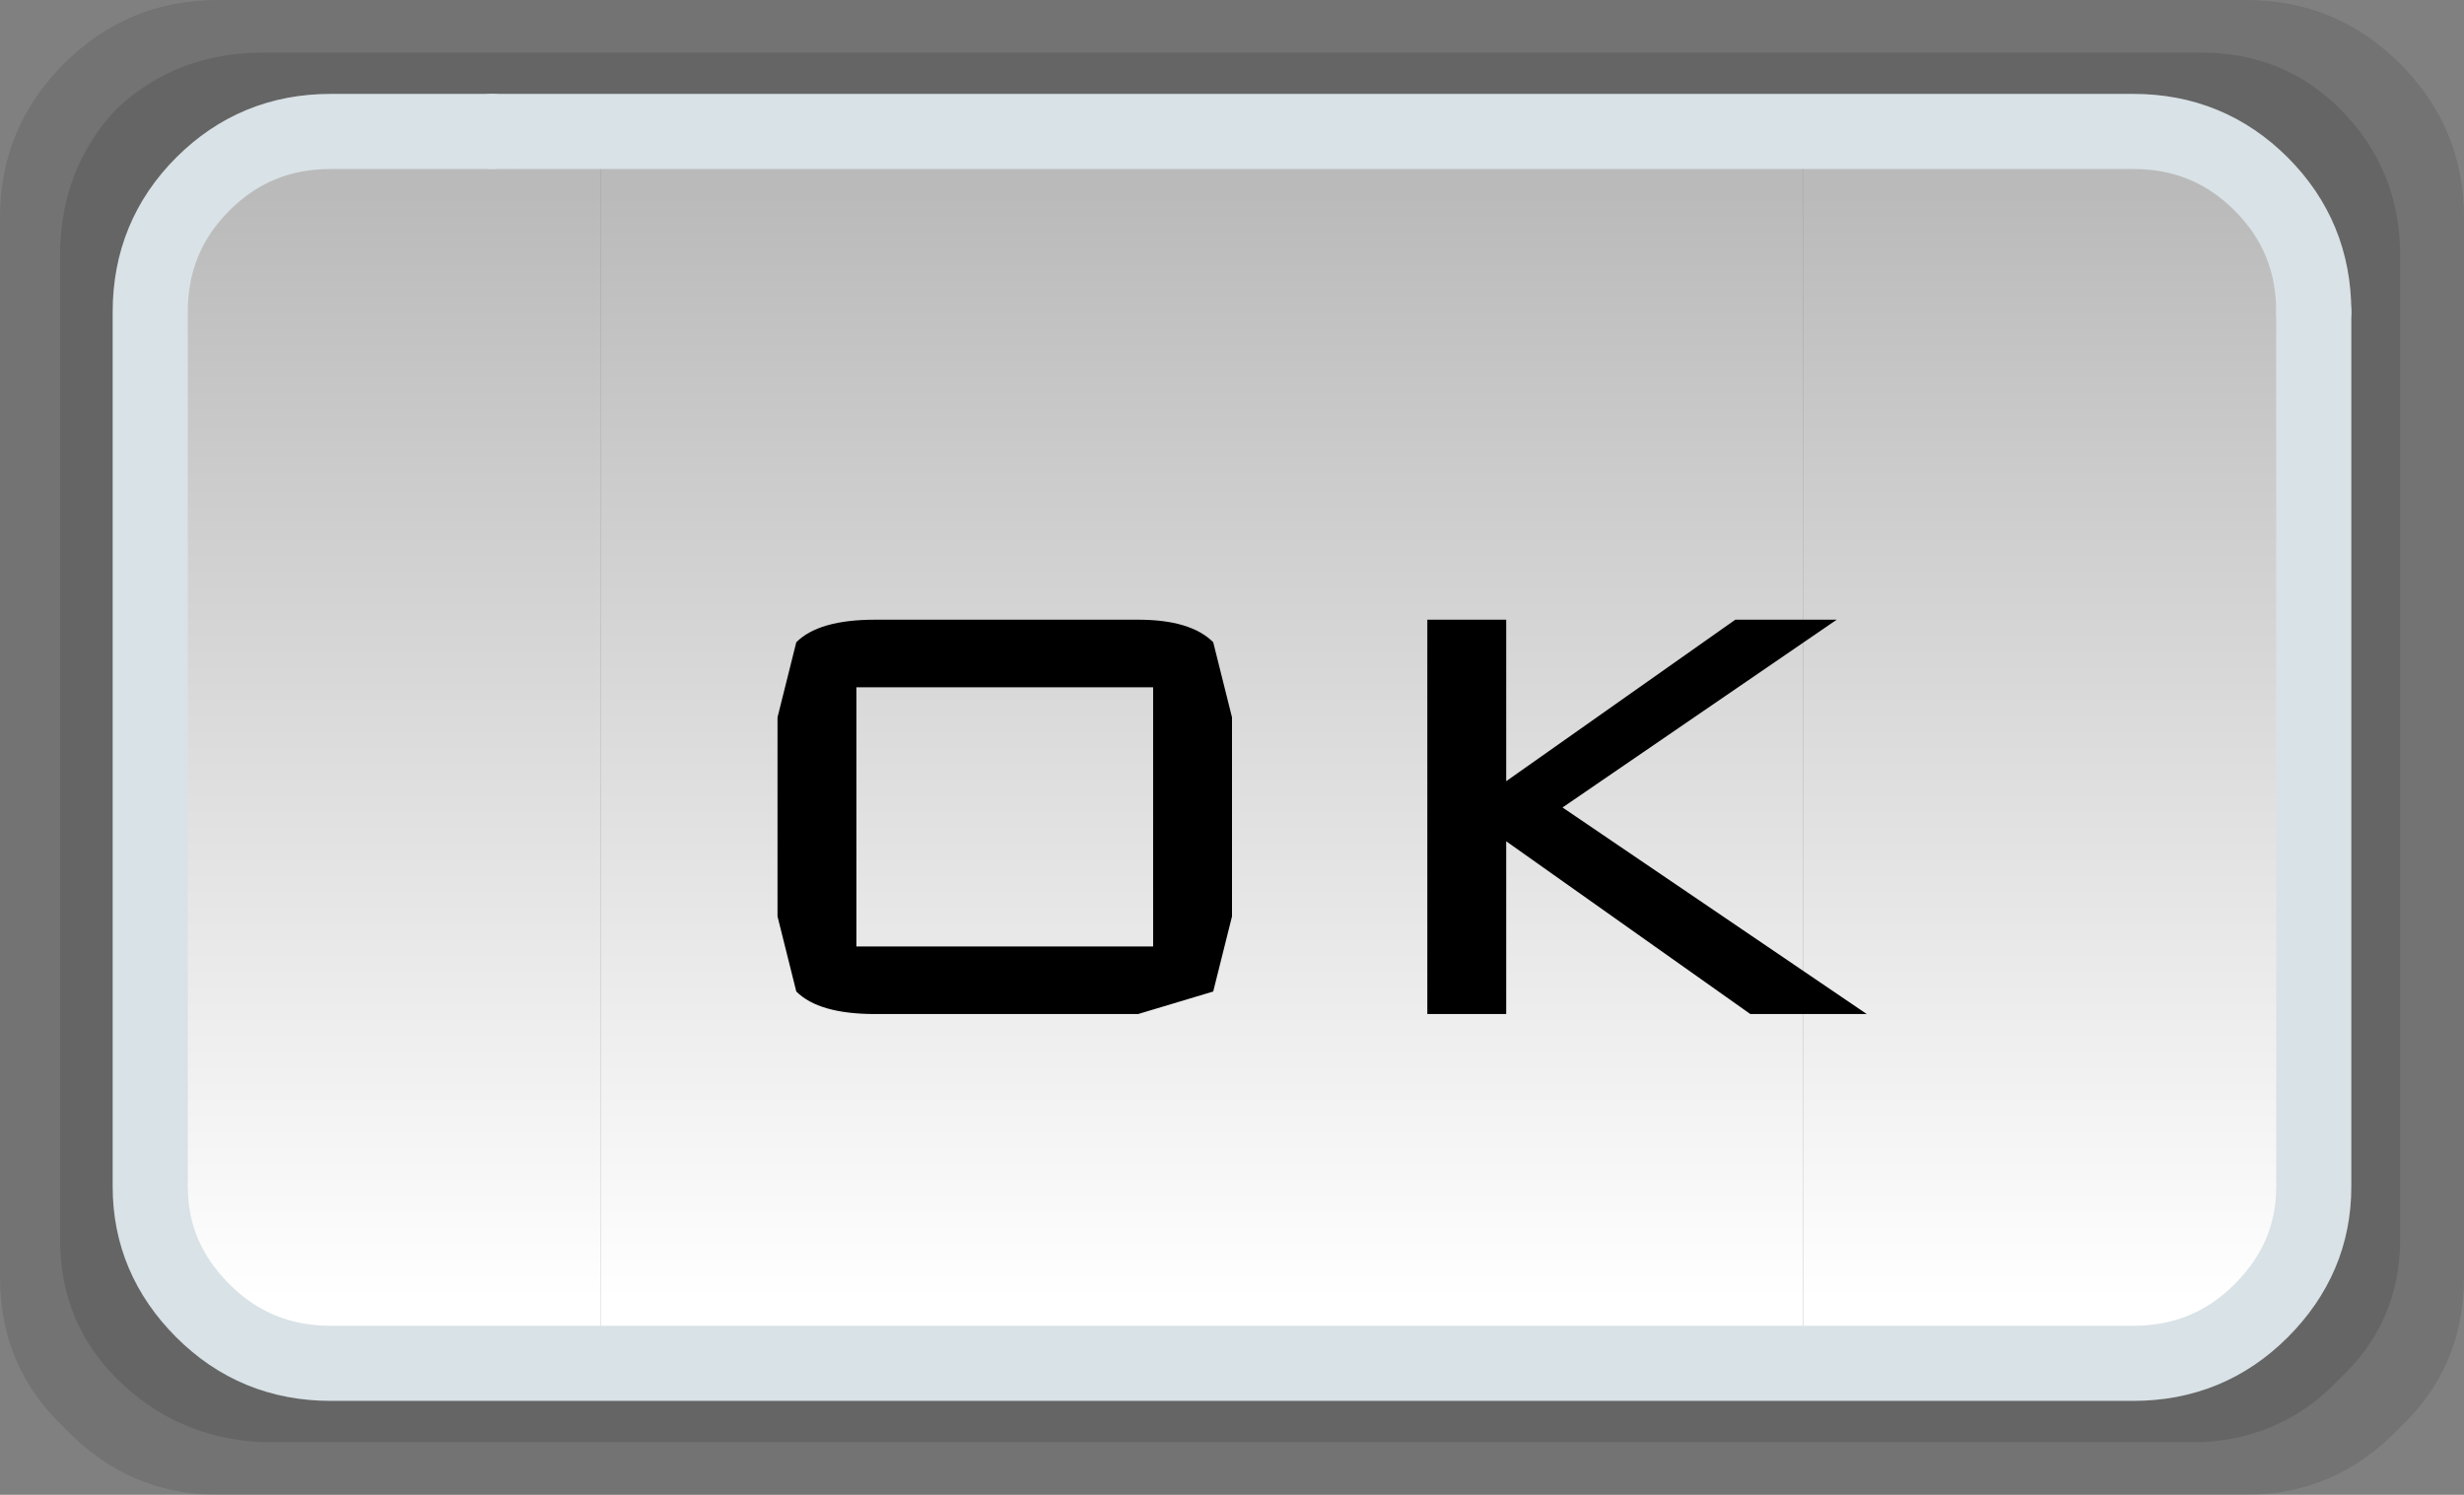
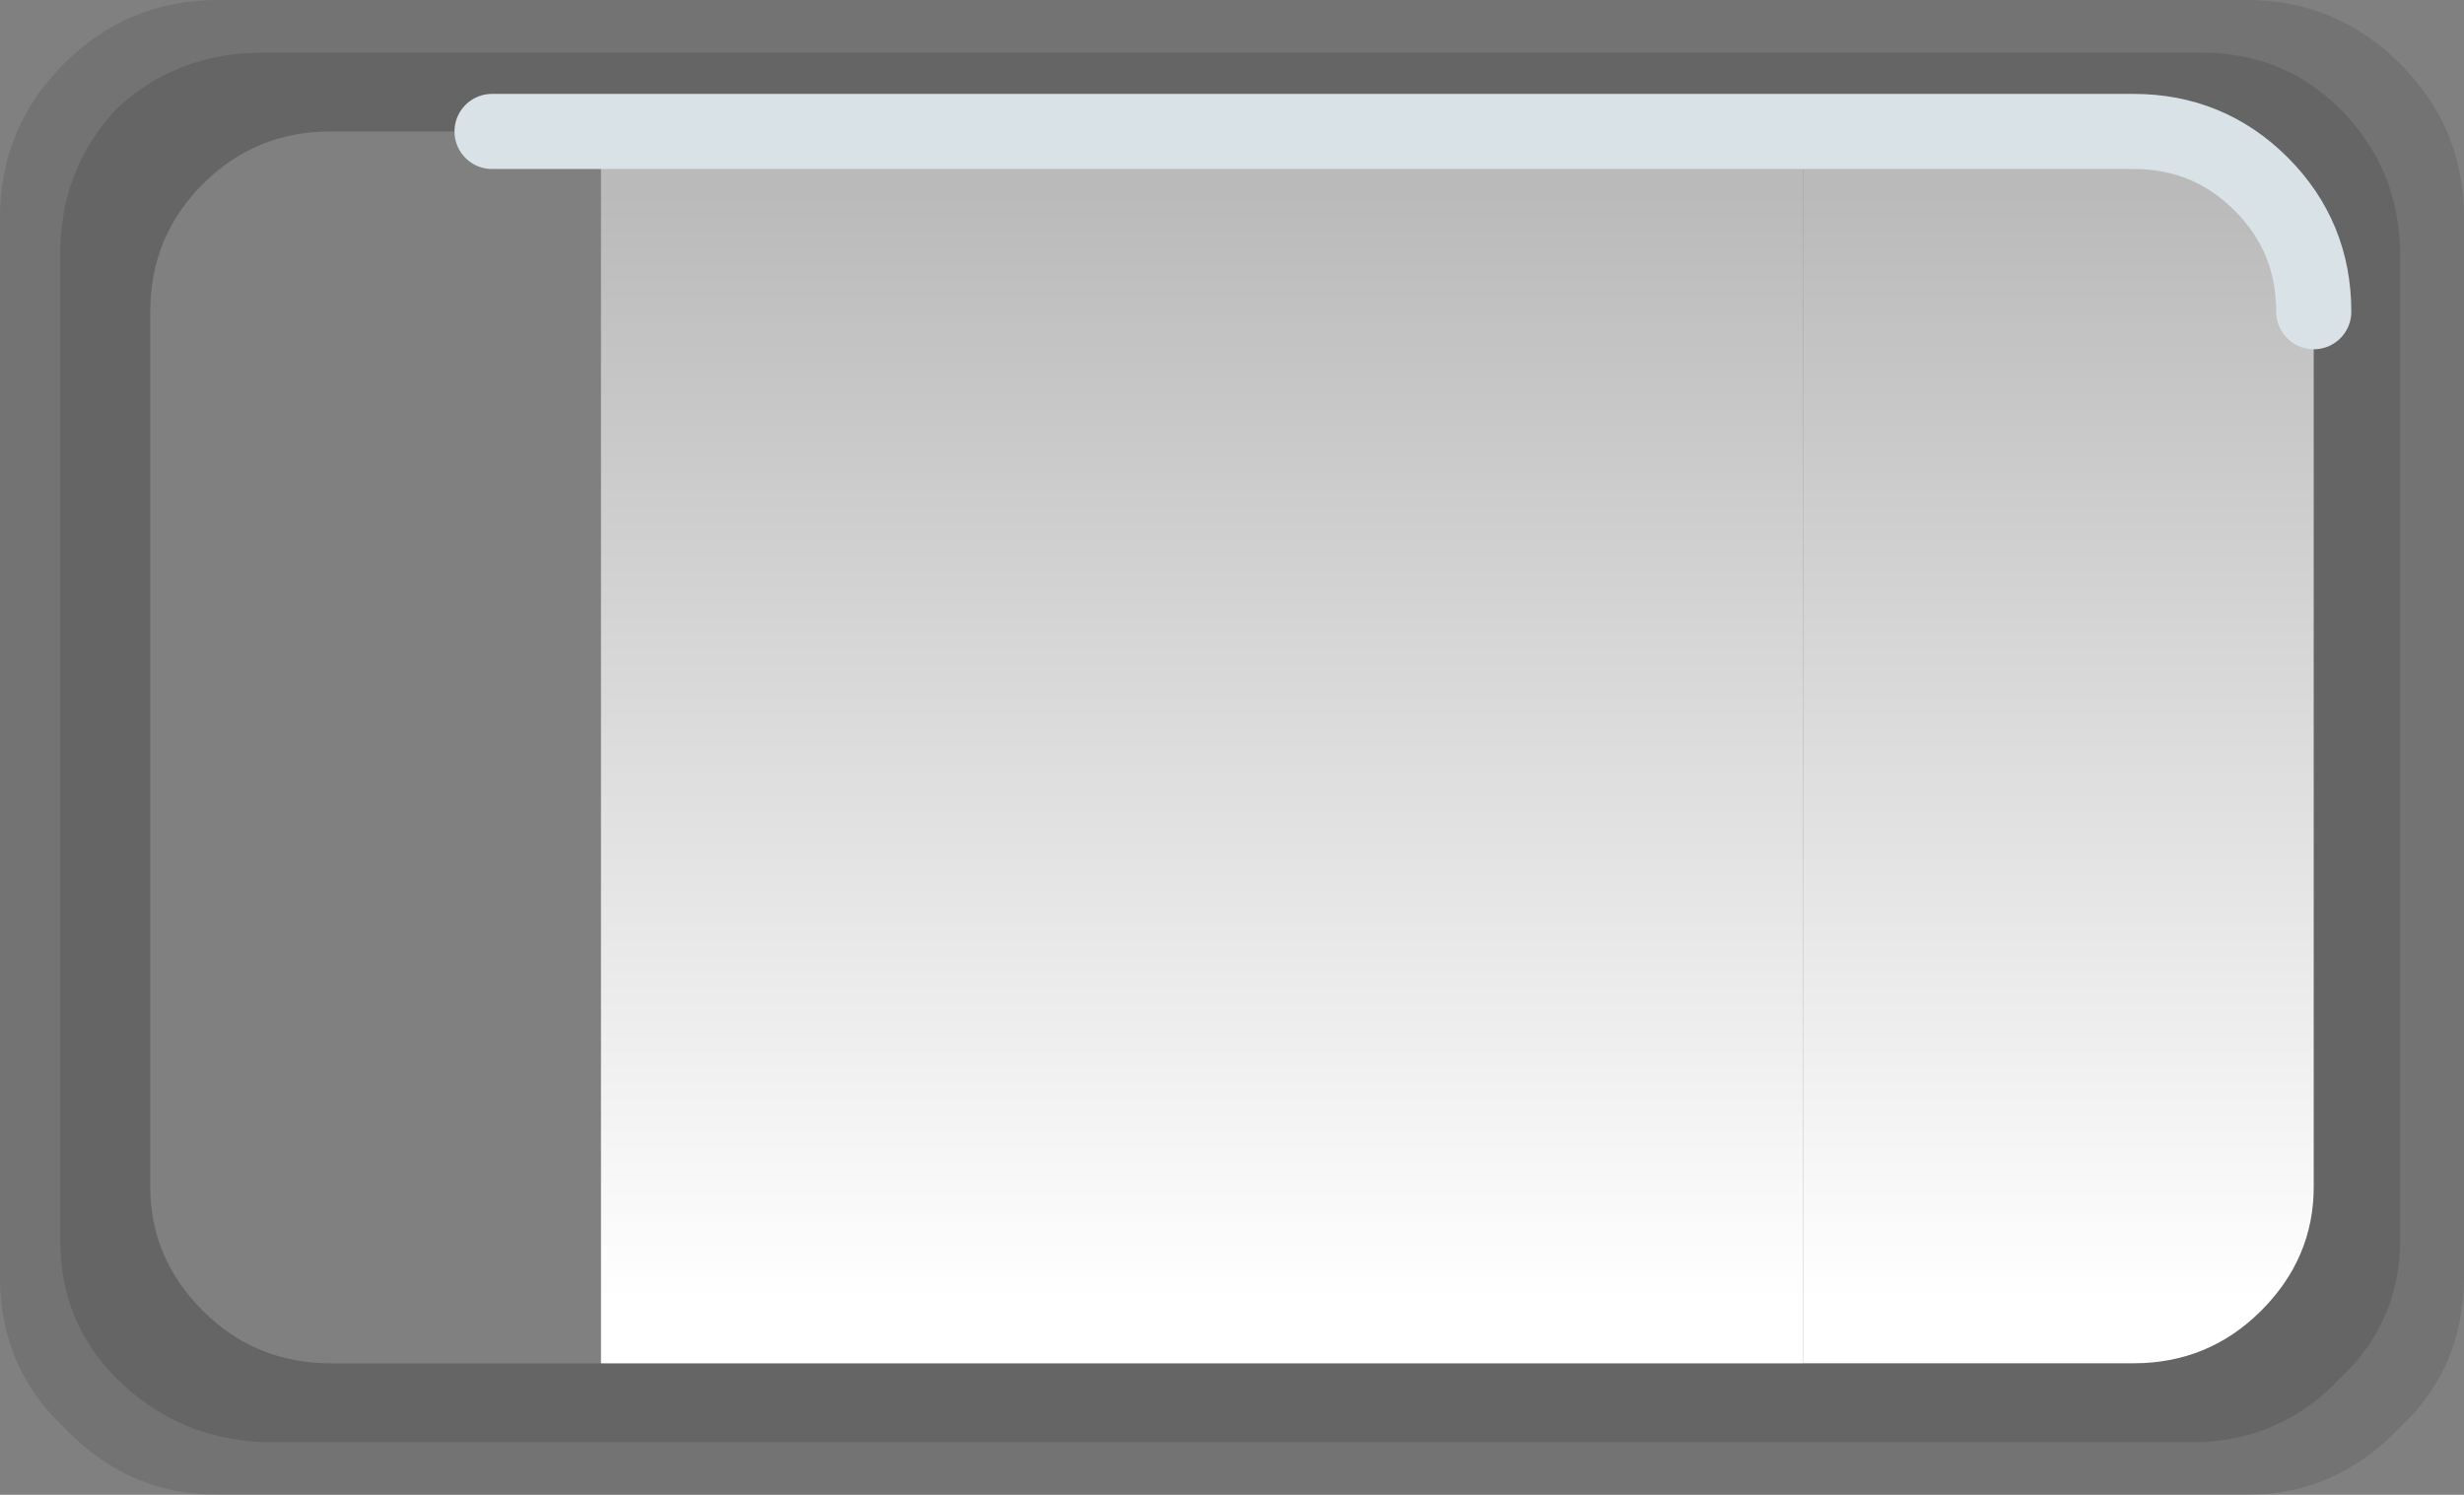
<svg xmlns="http://www.w3.org/2000/svg" height="19.9px" width="32.8px">
  <rect width="100%" height="100%" fill="#808080" stroke="none" />
  <g transform="matrix(1.0, 0.0, 0.0, 1.0, 12.0, 1.75)">
    <path d="M12.0 0.0 L16.4 0.0 Q17.4 0.0 18.1 0.7 18.8 1.4 18.8 2.4 L18.8 14.05 Q18.8 15.0 18.1 15.7 17.4 16.4 16.4 16.4 L12.0 16.4 12.0 0.0" fill="url(#gradient0)" fill-rule="evenodd" stroke="none" />
    <path d="M17.3 -1.05 Q18.4 -1.05 19.15 -0.3 19.95 0.5 19.95 1.65 L19.95 14.75 Q19.95 15.85 19.15 16.6 18.4 17.4 17.3 17.45 L-8.5 17.45 Q-9.65 17.4 -10.45 16.6 -11.2 15.85 -11.2 14.75 L-11.2 1.65 Q-11.2 0.5 -10.45 -0.3 -9.65 -1.05 -8.5 -1.05 L17.3 -1.05 M-5.45 0.0 L-7.6 0.0 Q-8.6 0.0 -9.3 0.7 -10.0 1.4 -10.0 2.4 L-10.0 14.05 Q-10.0 15.0 -9.3 15.7 -8.6 16.4 -7.6 16.4 L-4.0 16.4 12.0 16.4 16.4 16.4 Q17.4 16.4 18.1 15.7 18.8 15.0 18.8 14.05 L18.8 2.4 Q18.8 1.4 18.1 0.7 17.4 0.0 16.4 0.0 L12.0 0.0 -4.0 0.0 -5.45 0.0" fill="#000000" fill-opacity="0.212" fill-rule="evenodd" stroke="none" />
    <path d="M17.3 -1.05 L-8.5 -1.05 Q-9.65 -1.05 -10.45 -0.3 -11.2 0.5 -11.2 1.65 L-11.2 14.75 Q-11.2 15.85 -10.45 16.6 -9.65 17.4 -8.5 17.45 L17.3 17.45 Q18.4 17.4 19.15 16.6 19.95 15.85 19.95 14.75 L19.95 1.65 Q19.95 0.5 19.15 -0.3 18.4 -1.05 17.3 -1.05 M17.9 -1.75 Q19.1 -1.75 19.95 -0.9 20.8 -0.05 20.8 1.15 L20.8 15.25 Q20.8 16.45 19.95 17.25 19.1 18.15 17.9 18.15 L-9.1 18.15 Q-10.3 18.15 -11.15 17.25 -12.0 16.45 -12.0 15.25 L-12.0 1.15 Q-12.0 -0.05 -11.15 -0.9 -10.3 -1.75 -9.1 -1.75 L17.9 -1.75" fill="#000000" fill-opacity="0.102" fill-rule="evenodd" stroke="none" />
-     <path d="M-4.0 16.4 L-7.6 16.4 Q-8.6 16.4 -9.3 15.7 -10.0 15.0 -10.0 14.05 L-10.0 2.4 Q-10.0 1.4 -9.3 0.7 -8.6 0.0 -7.6 0.0 L-5.45 0.0 -4.0 0.0 -4.0 16.4" fill="url(#gradient1)" fill-rule="evenodd" stroke="none" />
    <path d="M-4.0 16.4 L-4.0 0.0 12.0 0.0 12.0 16.4 -4.0 16.4" fill="url(#gradient2)" fill-rule="evenodd" stroke="none" />
    <path d="M-4.0 0.0 L-5.45 0.0 M18.8 2.4 Q18.8 1.4 18.1 0.7 17.4 0.0 16.4 0.0 L12.0 0.0 -4.0 0.0" fill="none" stroke="#d9e2e6" stroke-linecap="round" stroke-linejoin="round" stroke-width="1.0" />
-     <path d="M-5.45 0.0 L-7.6 0.0 Q-8.6 0.0 -9.3 0.7 -10.0 1.4 -10.0 2.4 L-10.0 14.05 Q-10.0 15.0 -9.3 15.7 -8.6 16.4 -7.6 16.4 L-4.0 16.4 12.0 16.4 16.4 16.4 Q17.4 16.4 18.1 15.7 18.8 15.0 18.8 14.05 L18.8 2.4" fill="none" stroke="#d9e2e6" stroke-linecap="round" stroke-linejoin="round" stroke-width="1.0" />
-     <path d="M11.3 11.75 L8.05 9.45 8.05 11.75 7.0 11.75 7.0 6.5 8.05 6.5 8.05 8.65 11.1 6.5 12.45 6.5 8.8 9.0 12.85 11.75 11.3 11.75 M3.35 7.4 L-0.6 7.4 -0.6 10.85 3.35 10.85 3.35 7.4 M3.15 11.75 L-0.35 11.75 Q-1.1 11.75 -1.4 11.45 L-1.65 10.45 -1.65 7.8 -1.4 6.8 Q-1.1 6.5 -0.35 6.5 L3.15 6.5 Q3.85 6.5 4.15 6.8 L4.4 7.8 4.4 10.45 4.15 11.45 3.15 11.75" fill="#000000" fill-rule="evenodd" stroke="none" />
  </g>
  <defs>
    <linearGradient gradientTransform="matrix(0.0, 0.009, -0.011, 0.0, 9.4, 8.2)" gradientUnits="userSpaceOnUse" id="gradient0" spreadMethod="pad" x1="-819.2" x2="819.2">
      <stop offset="0.0" stop-color="#bababa" />
      <stop offset="1.0" stop-color="#ffffff" />
    </linearGradient>
    <linearGradient gradientTransform="matrix(0.0, 0.009, -0.011, 0.0, -0.6, 8.2)" gradientUnits="userSpaceOnUse" id="gradient1" spreadMethod="pad" x1="-819.2" x2="819.2">
      <stop offset="0.0" stop-color="#bababa" />
      <stop offset="1.0" stop-color="#ffffff" />
    </linearGradient>
    <linearGradient gradientTransform="matrix(0.0, 0.009, -0.056, 0.0, 12.5, 8.2)" gradientUnits="userSpaceOnUse" id="gradient2" spreadMethod="pad" x1="-819.2" x2="819.2">
      <stop offset="0.0" stop-color="#bababa" />
      <stop offset="1.0" stop-color="#ffffff" />
    </linearGradient>
  </defs>
</svg>